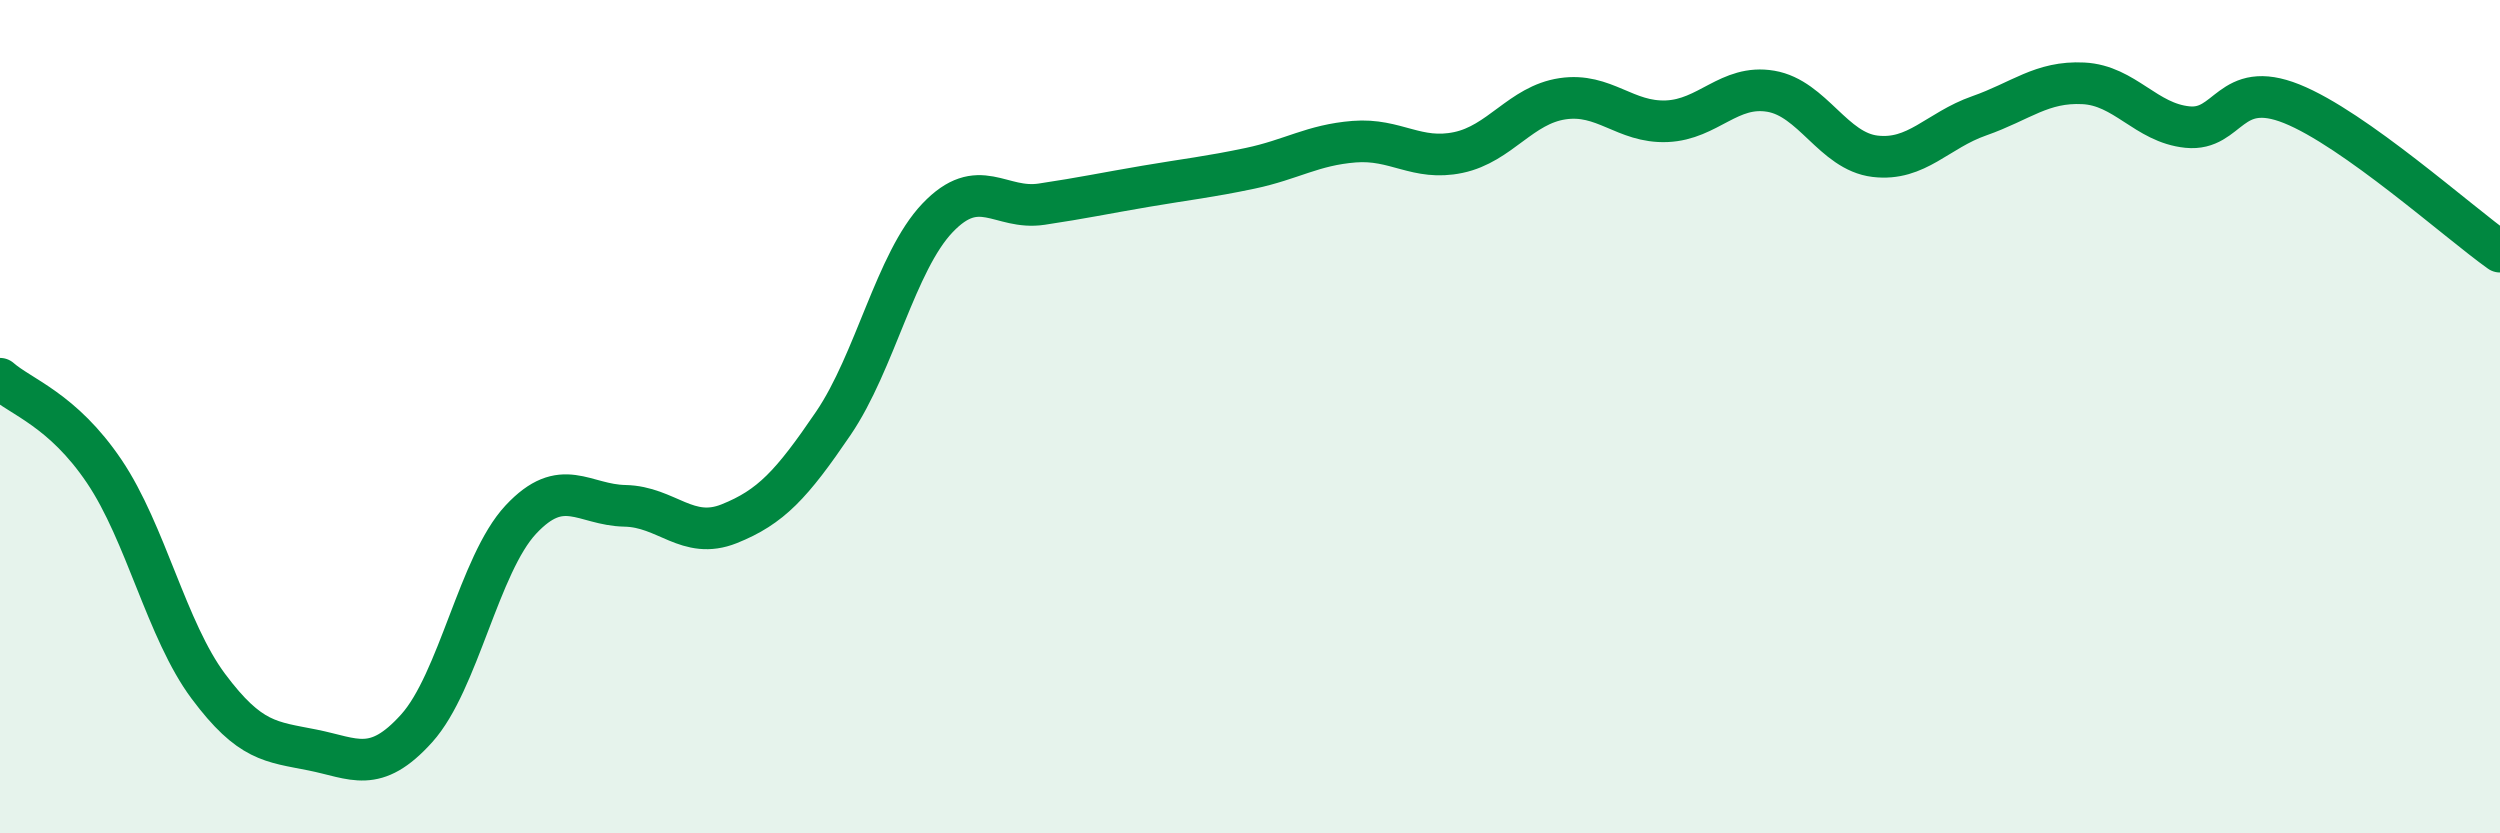
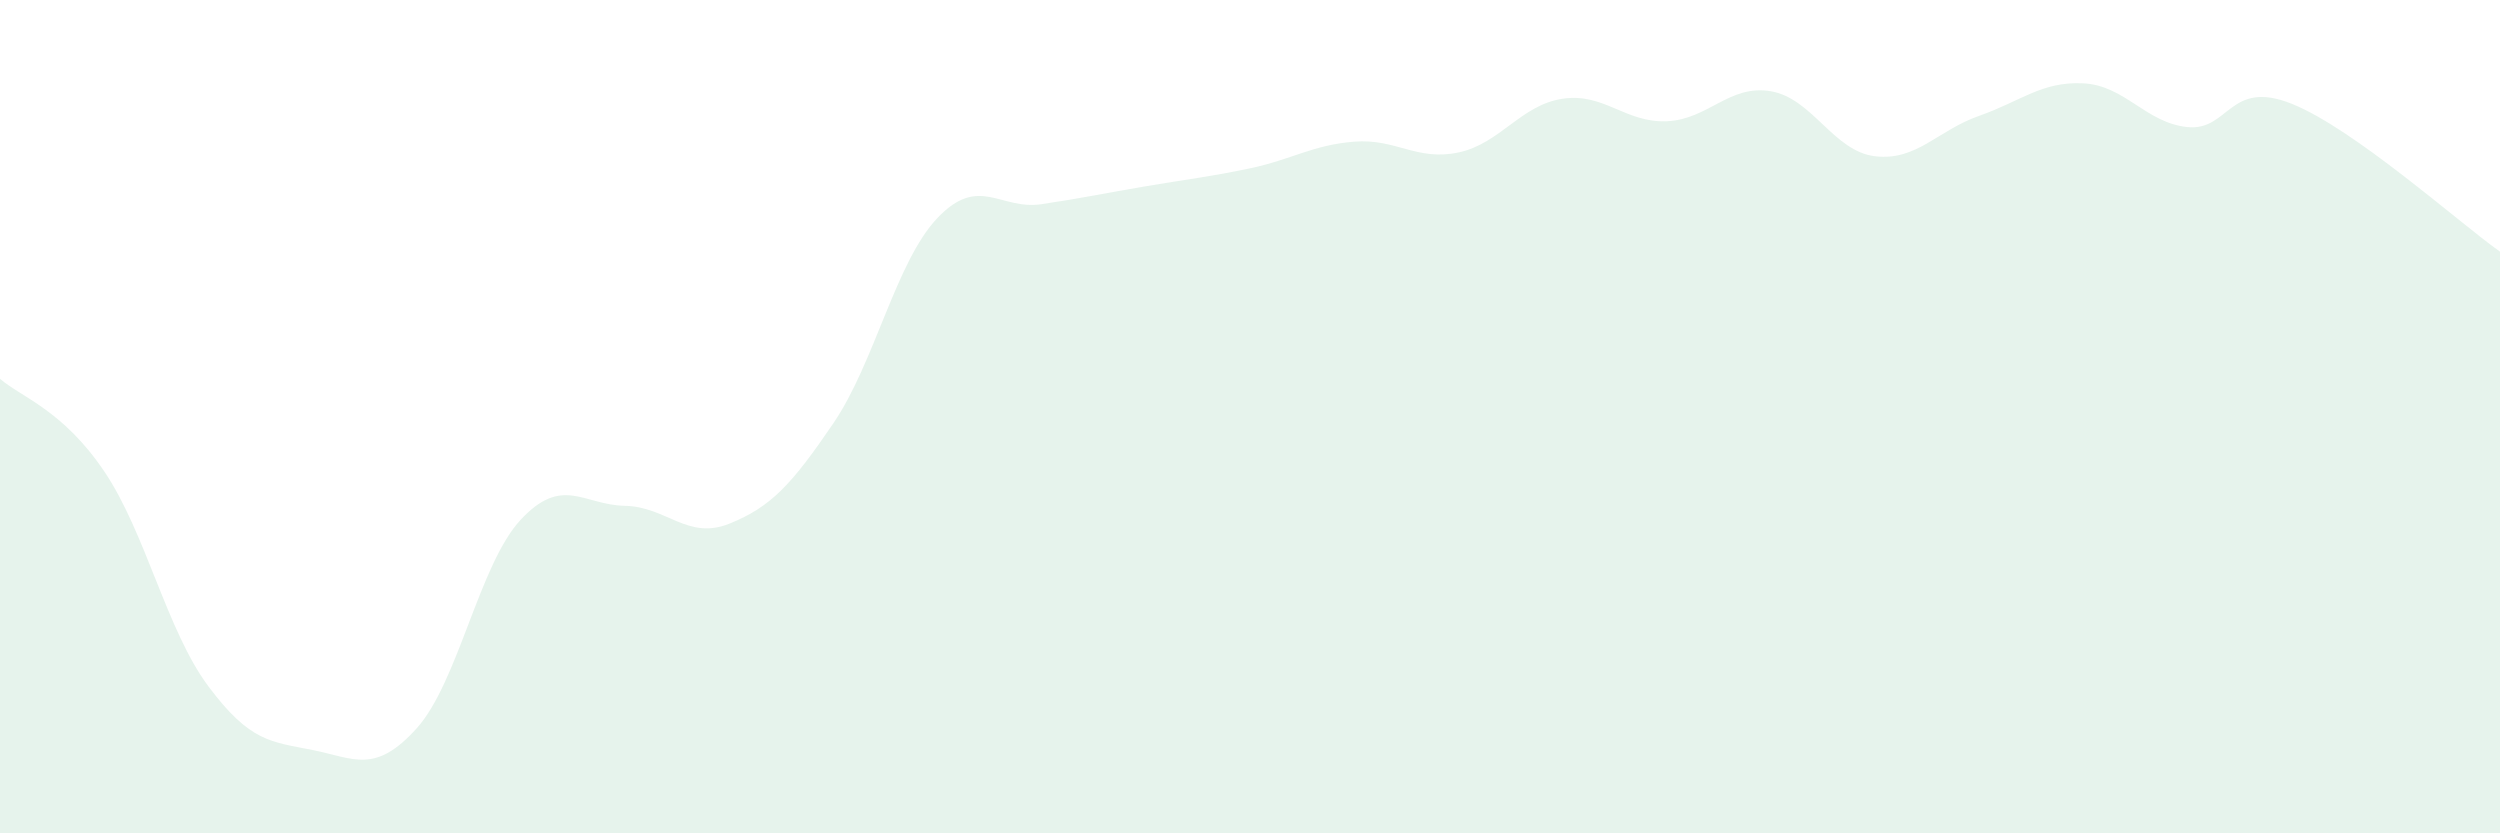
<svg xmlns="http://www.w3.org/2000/svg" width="60" height="20" viewBox="0 0 60 20">
  <path d="M 0,9.09 C 0.5,9.53 1.5,9.83 2.5,11.31 C 3.5,12.79 4,15.13 5,16.47 C 6,17.81 6.5,17.8 7.5,18 C 8.5,18.2 9,18.59 10,17.48 C 11,16.37 11.5,13.54 12.5,12.47 C 13.5,11.4 14,12.12 15,12.14 C 16,12.16 16.5,12.97 17.5,12.57 C 18.5,12.17 19,11.63 20,10.16 C 21,8.69 21.5,6.28 22.5,5.23 C 23.5,4.18 24,5.05 25,4.9 C 26,4.75 26.5,4.64 27.5,4.47 C 28.5,4.3 29,4.25 30,4.04 C 31,3.83 31.5,3.48 32.5,3.4 C 33.5,3.32 34,3.87 35,3.66 C 36,3.45 36.5,2.52 37.5,2.37 C 38.5,2.22 39,2.95 40,2.91 C 41,2.87 41.5,2.02 42.5,2.19 C 43.5,2.36 44,3.63 45,3.75 C 46,3.87 46.5,3.13 47.5,2.78 C 48.5,2.43 49,1.95 50,2 C 51,2.05 51.5,2.95 52.5,3.05 C 53.5,3.15 53.5,1.89 55,2.49 C 56.5,3.09 59,5.33 60,6.04L60 20L0 20Z" fill="#008740" opacity="0.1" stroke-linecap="round" stroke-linejoin="round" />
-   <path d="M 0,9.09 C 0.5,9.53 1.5,9.83 2.5,11.31 C 3.5,12.79 4,15.13 5,16.47 C 6,17.81 6.5,17.8 7.5,18 C 8.5,18.2 9,18.59 10,17.48 C 11,16.37 11.5,13.54 12.5,12.47 C 13.5,11.4 14,12.12 15,12.14 C 16,12.16 16.5,12.97 17.5,12.57 C 18.5,12.17 19,11.63 20,10.16 C 21,8.69 21.5,6.28 22.5,5.23 C 23.5,4.18 24,5.05 25,4.9 C 26,4.75 26.5,4.64 27.5,4.47 C 28.5,4.3 29,4.25 30,4.04 C 31,3.83 31.5,3.48 32.5,3.4 C 33.5,3.32 34,3.87 35,3.66 C 36,3.45 36.5,2.52 37.5,2.37 C 38.5,2.22 39,2.95 40,2.91 C 41,2.87 41.5,2.02 42.5,2.19 C 43.5,2.36 44,3.63 45,3.75 C 46,3.87 46.5,3.13 47.5,2.78 C 48.5,2.43 49,1.95 50,2 C 51,2.05 51.5,2.95 52.5,3.05 C 53.5,3.15 53.5,1.89 55,2.49 C 56.5,3.09 59,5.33 60,6.04" stroke="#008740" stroke-width="1" fill="none" stroke-linecap="round" stroke-linejoin="round" />
</svg>